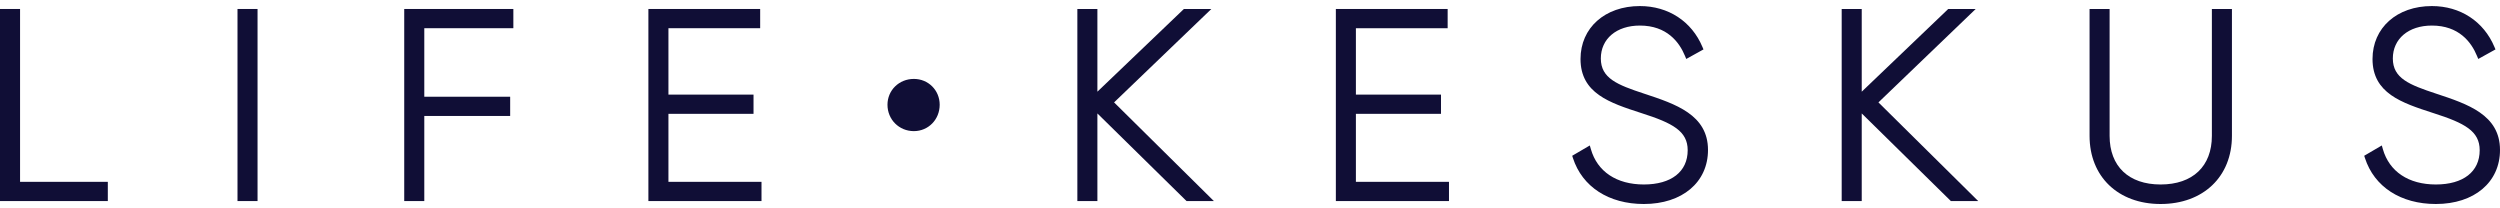
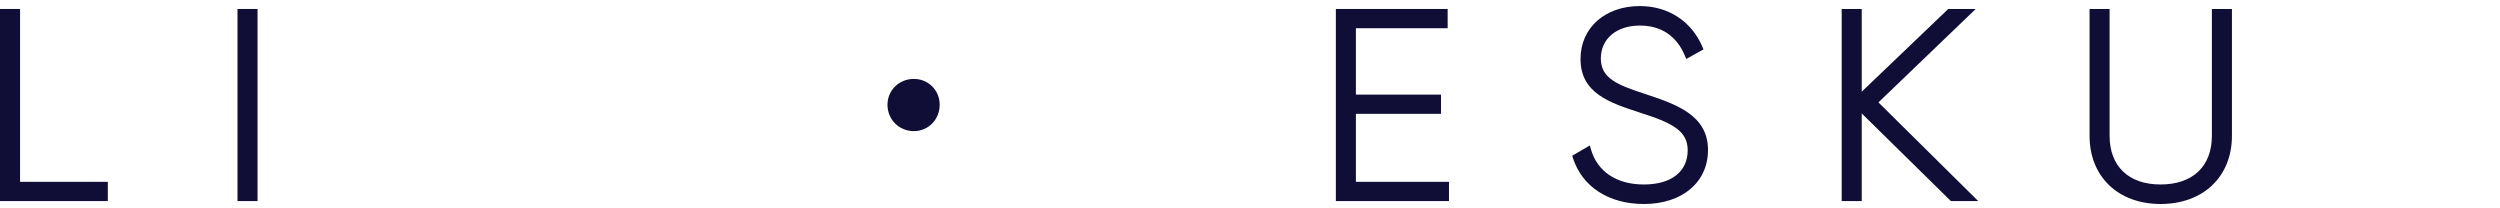
<svg xmlns="http://www.w3.org/2000/svg" width="120" height="10" viewBox="0 0 120 10" fill="none">
  <g id="life keskus logo" clip-path="url(#clip0_665_1399)">
    <path id="Vector" d="M0.963 0.431H0V9.651H5.175V8.728H0.963V0.431Z" fill="#100E36" />
    <path id="Vector_2" d="M12.362 0.431H11.4V9.651H12.362V0.431Z" fill="#100E36" />
-     <path id="Vector_3" d="M19.403 9.651H20.366V5.566H24.488V4.643H20.366V1.354H24.641V0.431H19.403V9.651Z" fill="#100E36" />
-     <path id="Vector_4" d="M32.085 5.464H36.169V4.541H32.085V1.354H36.488V0.431H31.123V9.651H36.552V8.728H32.085V5.464Z" fill="#100E36" />
    <path id="Vector_5" d="M43.865 3.788C43.155 3.788 42.599 4.332 42.599 5.028C42.599 5.738 43.155 6.294 43.865 6.294C44.56 6.294 45.105 5.738 45.105 5.028C45.105 4.332 44.56 3.788 43.865 3.788Z" fill="#100E36" />
-     <path id="Vector_6" d="M58.145 0.431H56.827L52.675 4.401V0.431H51.713V9.651H52.675V5.445L56.954 9.651H58.266L53.476 4.915L58.145 0.431Z" fill="#100E36" />
    <path id="Vector_7" d="M65.083 5.464H69.168V4.541H65.083V1.355H69.487V0.431H64.121V9.651H69.551V8.728H65.083V5.464Z" fill="#100E36" />
    <path id="Vector_8" d="M78.924 4.497C77.632 4.071 76.84 3.761 76.84 2.807C76.84 1.862 77.593 1.227 78.714 1.227C80.007 1.227 80.605 2.018 80.879 2.683L80.94 2.83L81.767 2.372L81.717 2.254C81.201 1.025 80.079 0.291 78.714 0.291C77.037 0.291 75.865 1.336 75.865 2.833C75.865 4.48 77.27 4.936 78.758 5.419L78.798 5.432C80.296 5.909 81.009 6.297 81.009 7.211C81.009 8.24 80.222 8.855 78.905 8.855C77.597 8.855 76.67 8.237 76.362 7.159L76.311 6.982L75.466 7.477L75.501 7.587C75.948 8.967 77.22 9.792 78.905 9.792C80.747 9.792 81.984 8.749 81.984 7.198C81.984 5.508 80.429 4.994 78.924 4.497Z" fill="#100E36" />
    <path id="Vector_9" d="M94.834 0.431H93.515L89.363 4.401V0.431H88.401V9.651H89.363V5.445L93.642 9.651H94.954L90.165 4.915L94.834 0.431Z" fill="#100E36" />
    <path id="Vector_10" d="M106.17 6.522C106.17 7.983 105.25 8.855 103.708 8.855C102.176 8.855 101.261 7.983 101.261 6.522V0.431H100.299V6.522C100.299 8.477 101.669 9.792 103.708 9.792C105.757 9.792 107.133 8.477 107.133 6.522V0.431H106.17V6.522Z" fill="#100E36" />
-     <path id="Vector_11" d="M116.94 4.497C115.648 4.07 114.856 3.761 114.856 2.807C114.856 1.862 115.609 1.227 116.73 1.227C118.024 1.227 118.622 2.018 118.895 2.683L118.957 2.83L119.783 2.372L119.733 2.254C119.217 1.025 118.094 0.291 116.73 0.291C115.052 0.291 113.881 1.336 113.881 2.833C113.881 4.48 115.285 4.935 116.773 5.419L116.814 5.432C118.312 5.909 119.025 6.296 119.025 7.211C119.025 8.24 118.238 8.855 116.921 8.855C115.613 8.855 114.686 8.237 114.377 7.159L114.327 6.982L113.482 7.477L113.518 7.587C113.964 8.967 115.236 9.792 116.921 9.792C118.763 9.792 120 8.749 120 7.198C120 5.508 118.444 4.994 116.94 4.497Z" fill="#100E36" />
  </g>
  <defs>
    <clipPath id="clip0_665_1399">
      <rect width="120" height="9.501" fill="white" transform="translate(0 0.291)" />
    </clipPath>
  </defs>
</svg>